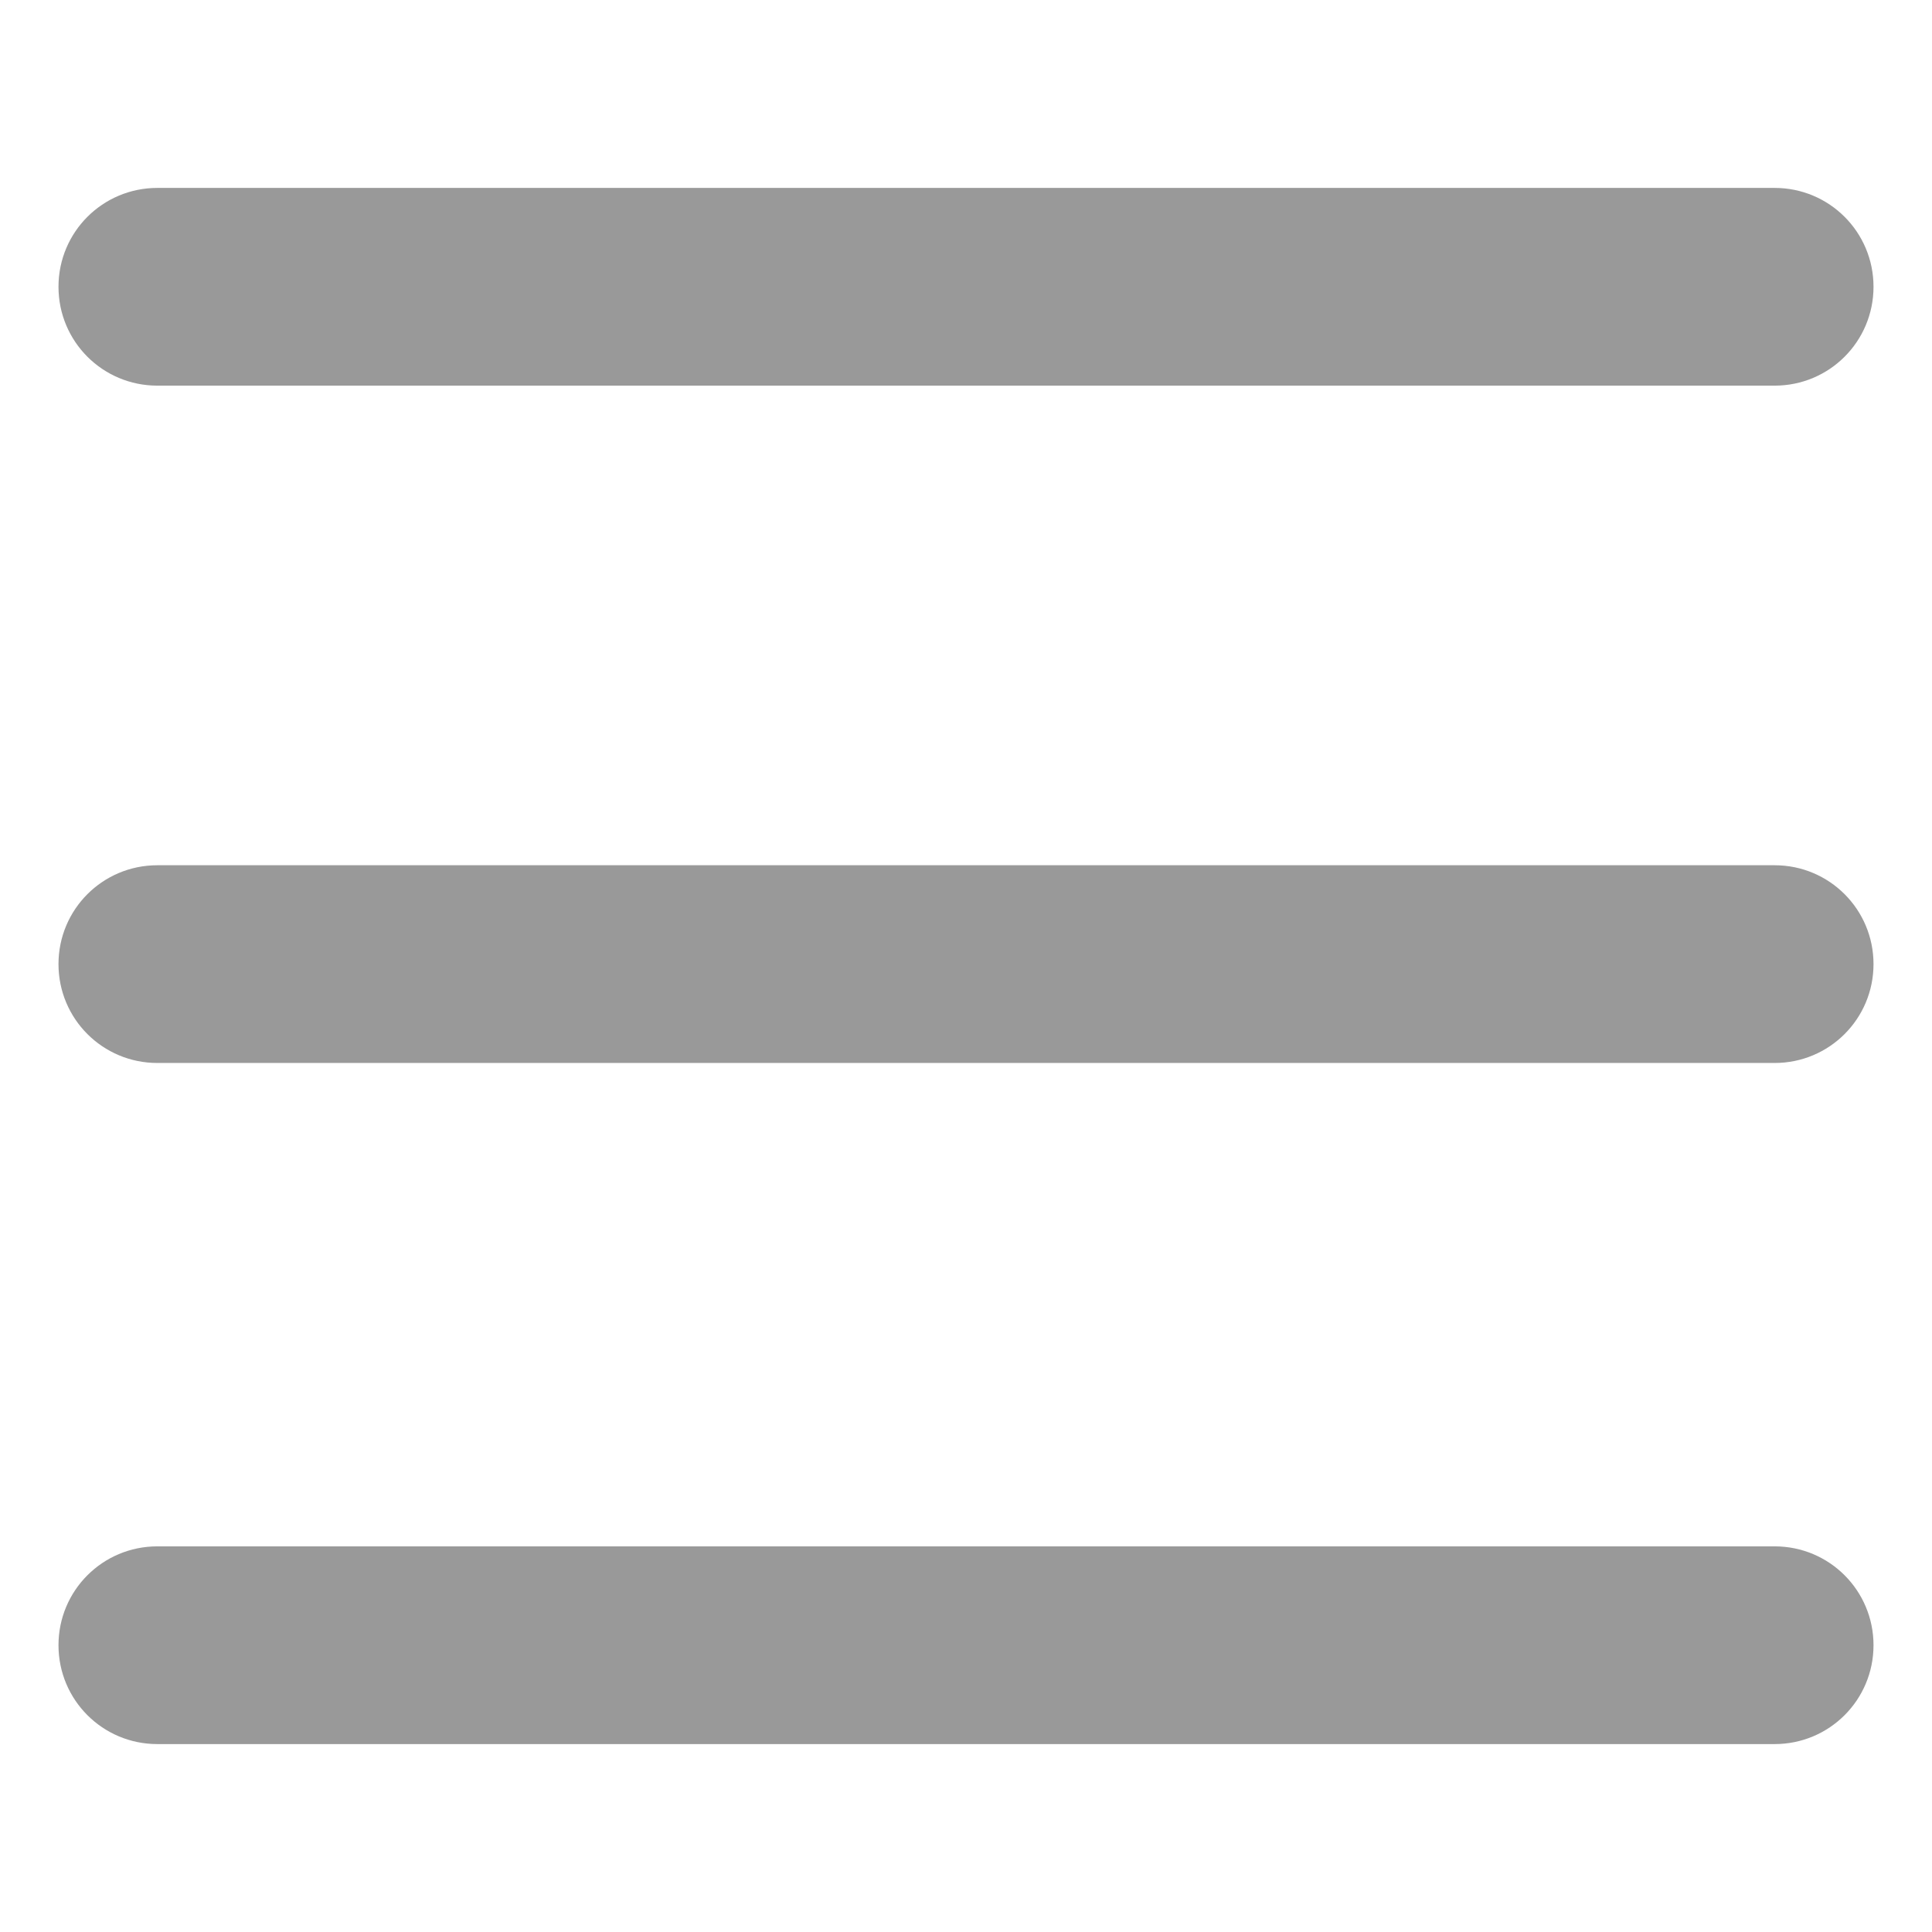
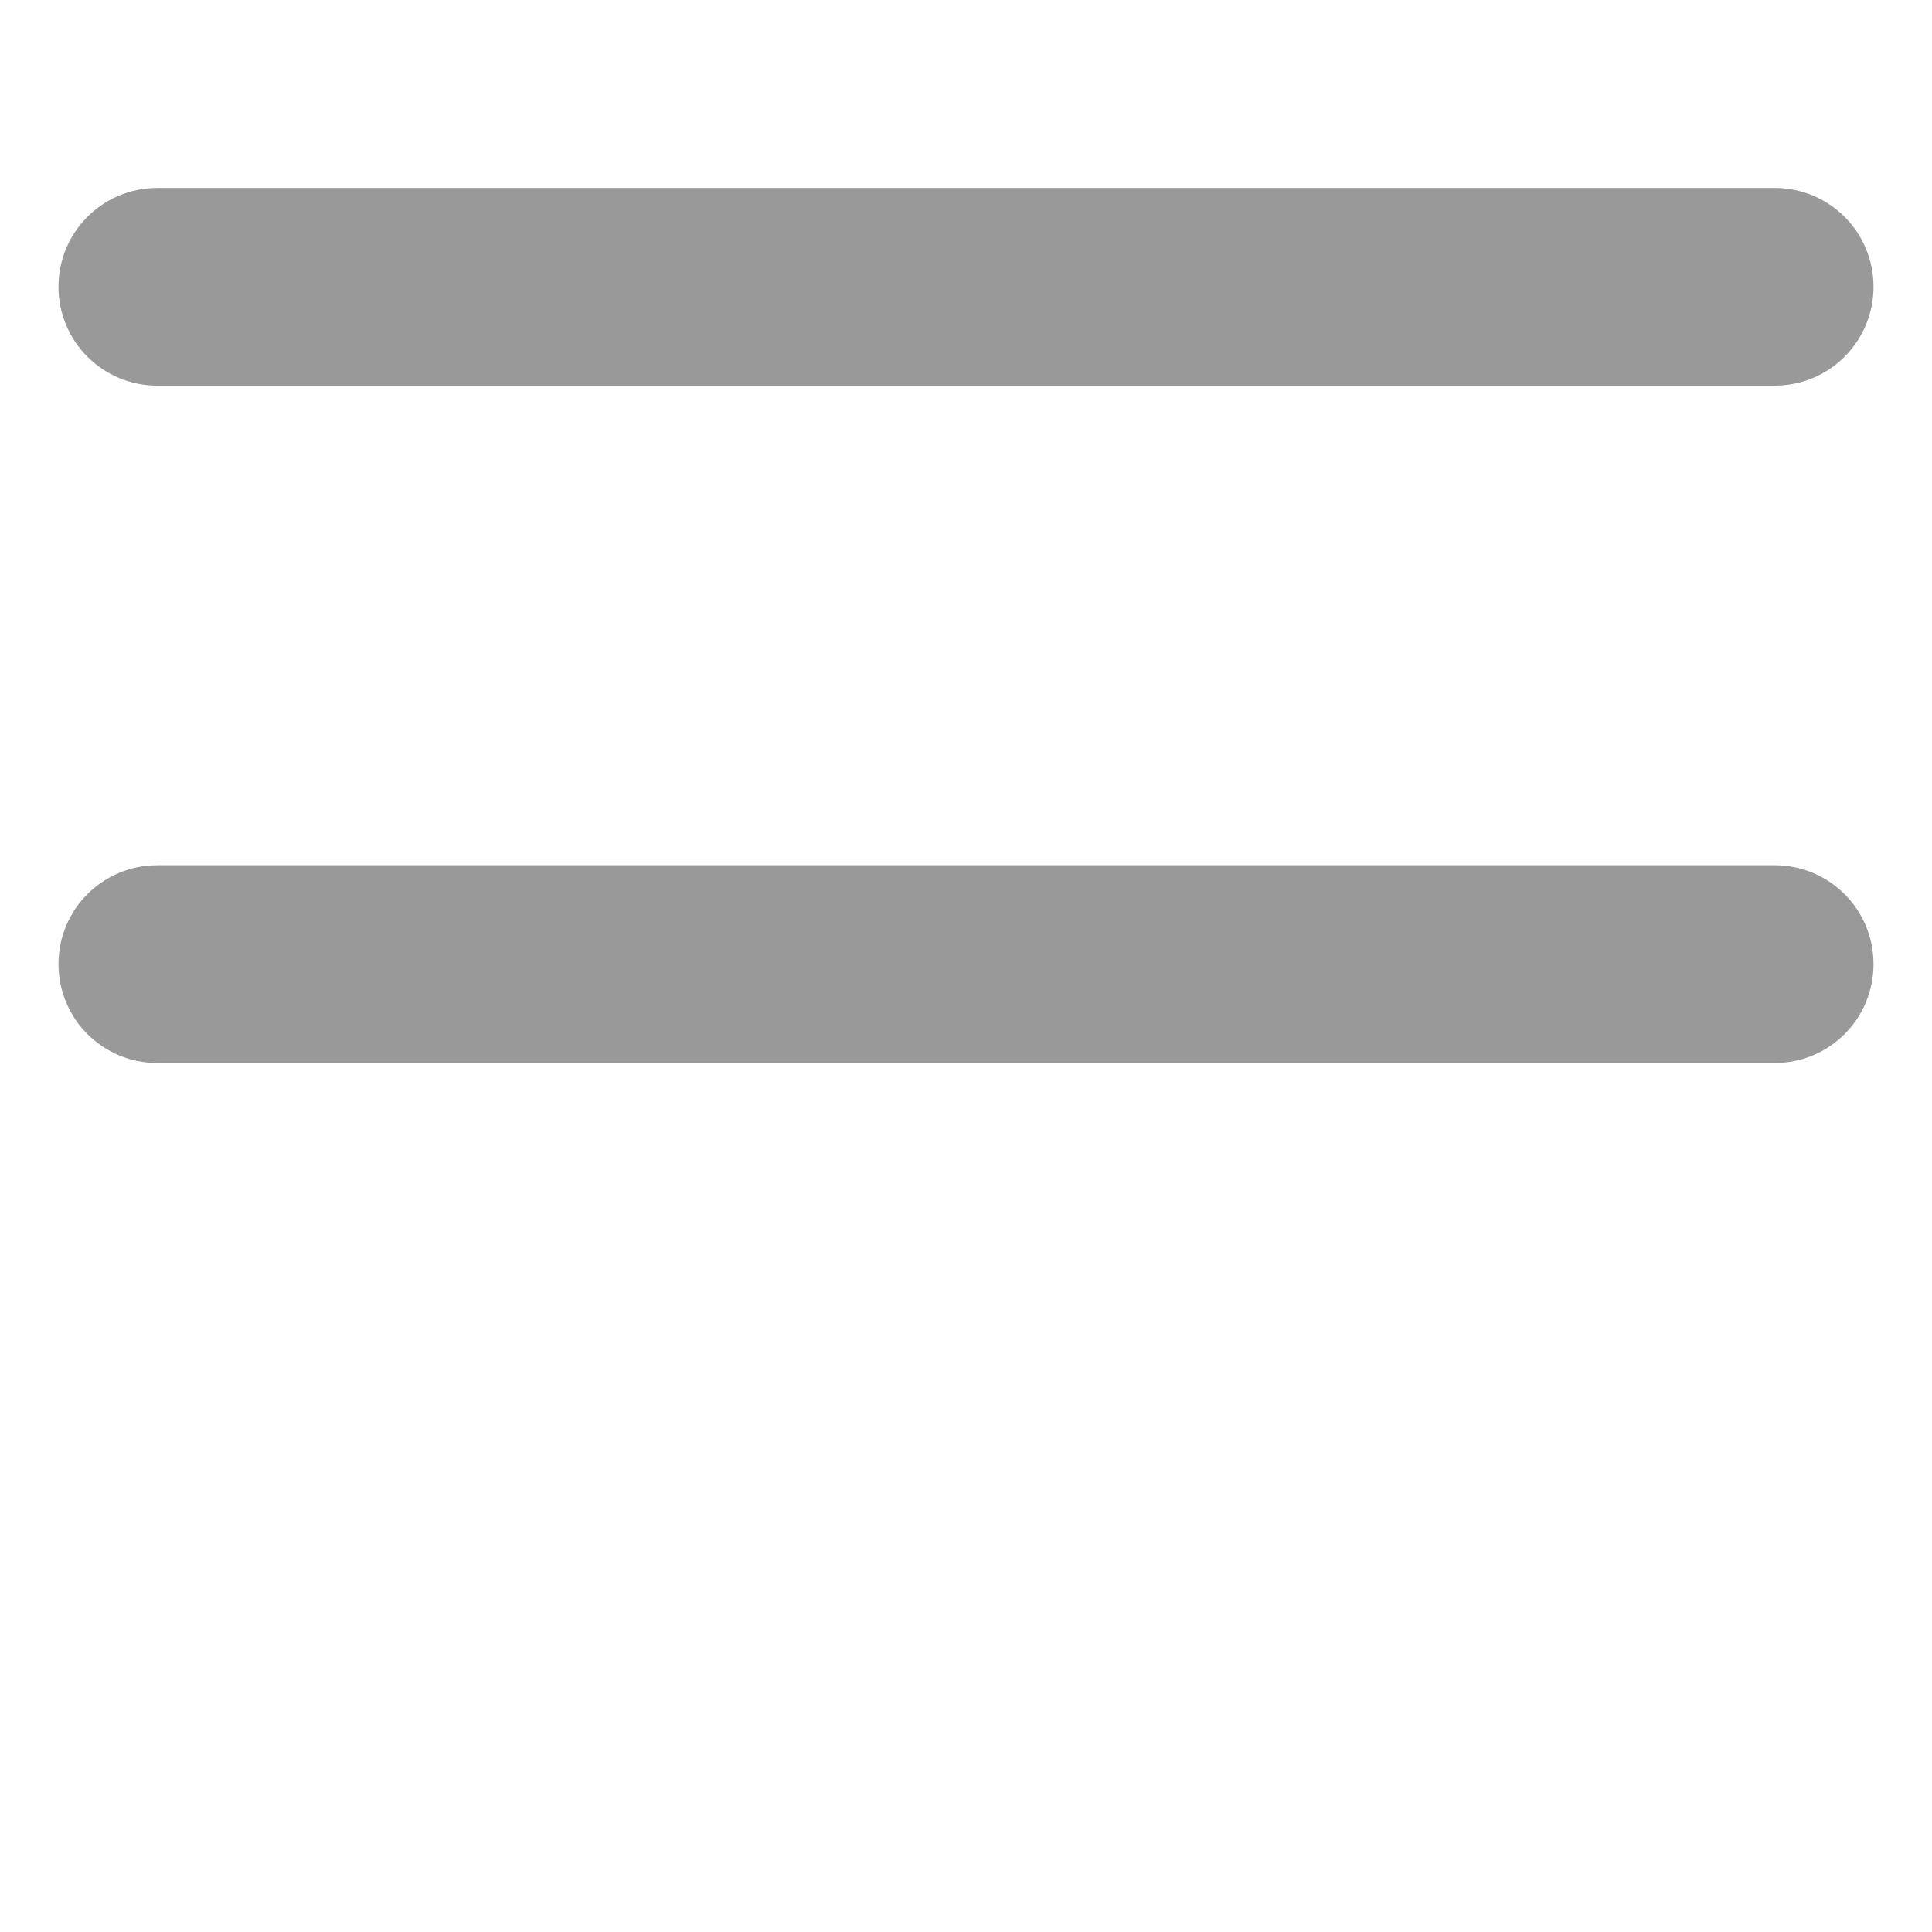
<svg xmlns="http://www.w3.org/2000/svg" version="1.1" id="Layer_1" x="0px" y="0px" viewBox="0 0 512 512" style="enable-background:new 0 0 512 512;" xml:space="preserve">
  <style type="text/css">
	.st0{fill:#999999;}
</style>
  <g>
    <path class="st0" d="M470.3,281.7H41.7c-14.5,0-26.2-11.7-26.2-26.2v0c0-14.5,11.7-26.2,26.2-26.2h428.6   c14.5,0,26.2,11.7,26.2,26.2v0C496.5,270,484.8,281.7,470.3,281.7z" />
-     <path class="st0" d="M470.3,462.2H41.7c-14.5,0-26.2-11.7-26.2-26.2v0c0-14.5,11.7-26.2,26.2-26.2h428.6   c14.5,0,26.2,11.7,26.2,26.2v0C496.5,450.5,484.8,462.2,470.3,462.2z" />
    <g>
      <path class="st0" d="M470.3,102.2H41.7c-14.5,0-26.2-11.7-26.2-26.2v0c0-14.5,11.7-26.2,26.2-26.2h428.6    c14.5,0,26.2,11.7,26.2,26.2v0C496.5,90.5,484.8,102.2,470.3,102.2z" />
    </g>
  </g>
</svg>